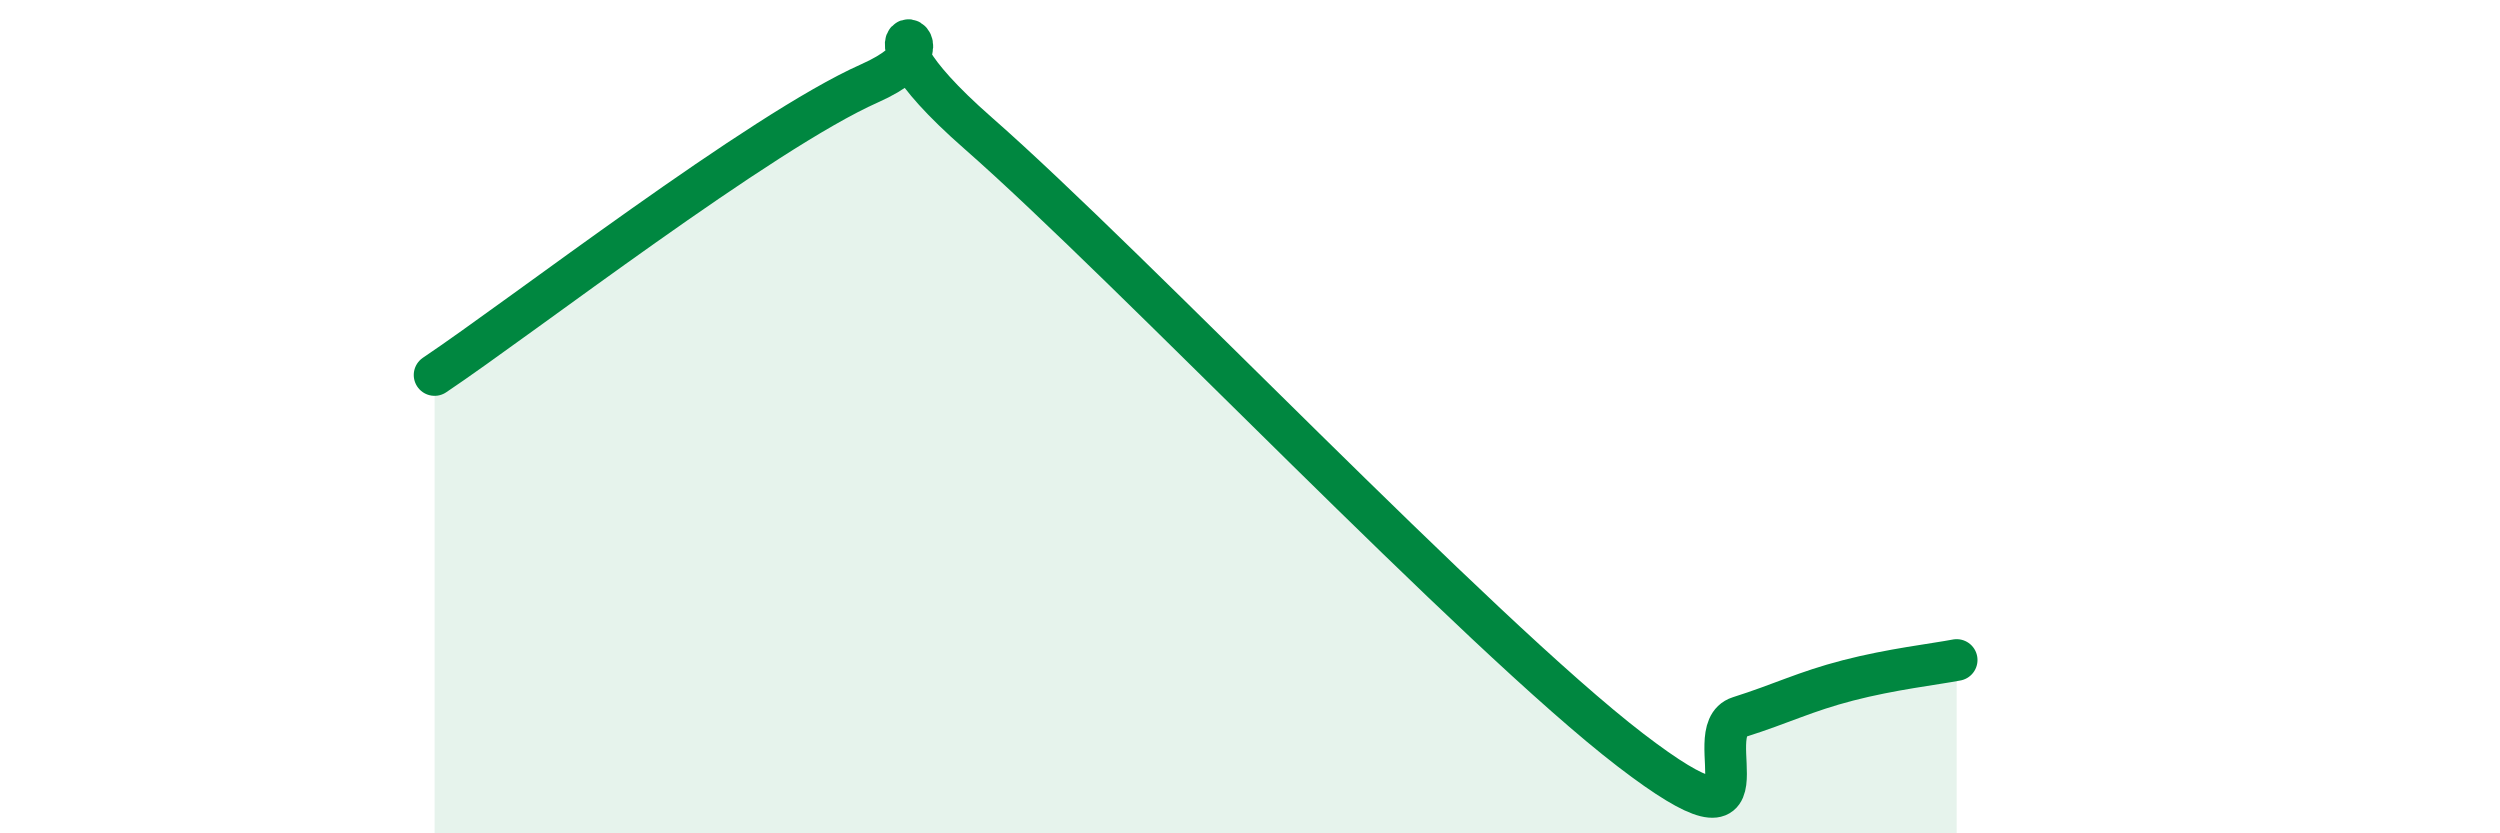
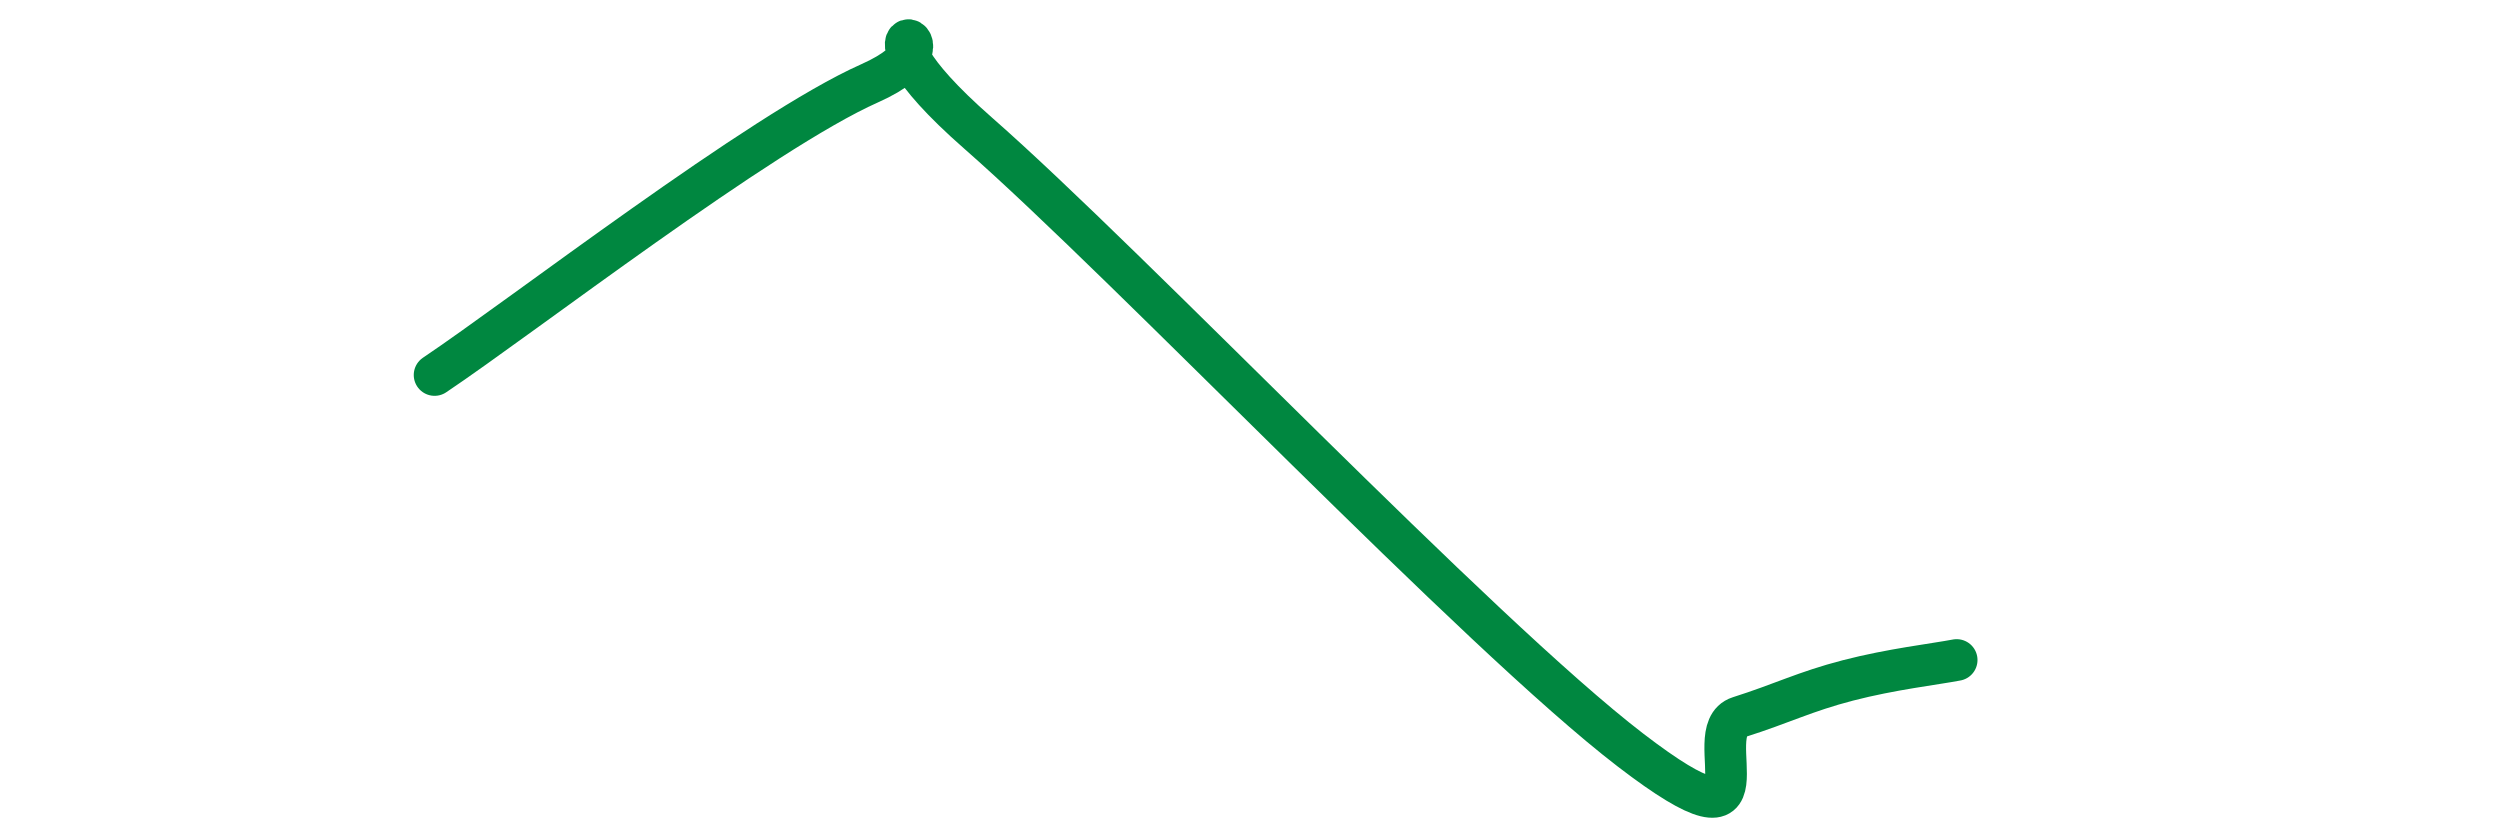
<svg xmlns="http://www.w3.org/2000/svg" width="60" height="20" viewBox="0 0 60 20">
-   <path d="M 10.43,9 C 12.52,7.6 18.26,3.16 20.87,2 C 23.48,0.84 19.83,0 23.48,3.2 C 27.13,6.4 35.48,15.2 39.13,18 C 42.78,20.8 40.7,17.54 41.74,17.21 C 42.78,16.88 43.31,16.6 44.35,16.33 C 45.39,16.06 46.44,15.94 46.96,15.84L46.96 20L10.43 20Z" fill="#008740" opacity="0.1" stroke-linecap="round" stroke-linejoin="round" />
  <path d="M 10.43,9 C 12.52,7.6 18.26,3.16 20.87,2 C 23.48,0.84 19.83,0 23.48,3.2 C 27.13,6.4 35.48,15.2 39.13,18 C 42.78,20.8 40.7,17.54 41.74,17.21 C 42.78,16.88 43.31,16.6 44.35,16.33 C 45.39,16.06 46.44,15.94 46.96,15.84" stroke="#008740" stroke-width="1" fill="none" stroke-linecap="round" stroke-linejoin="round" />
</svg>